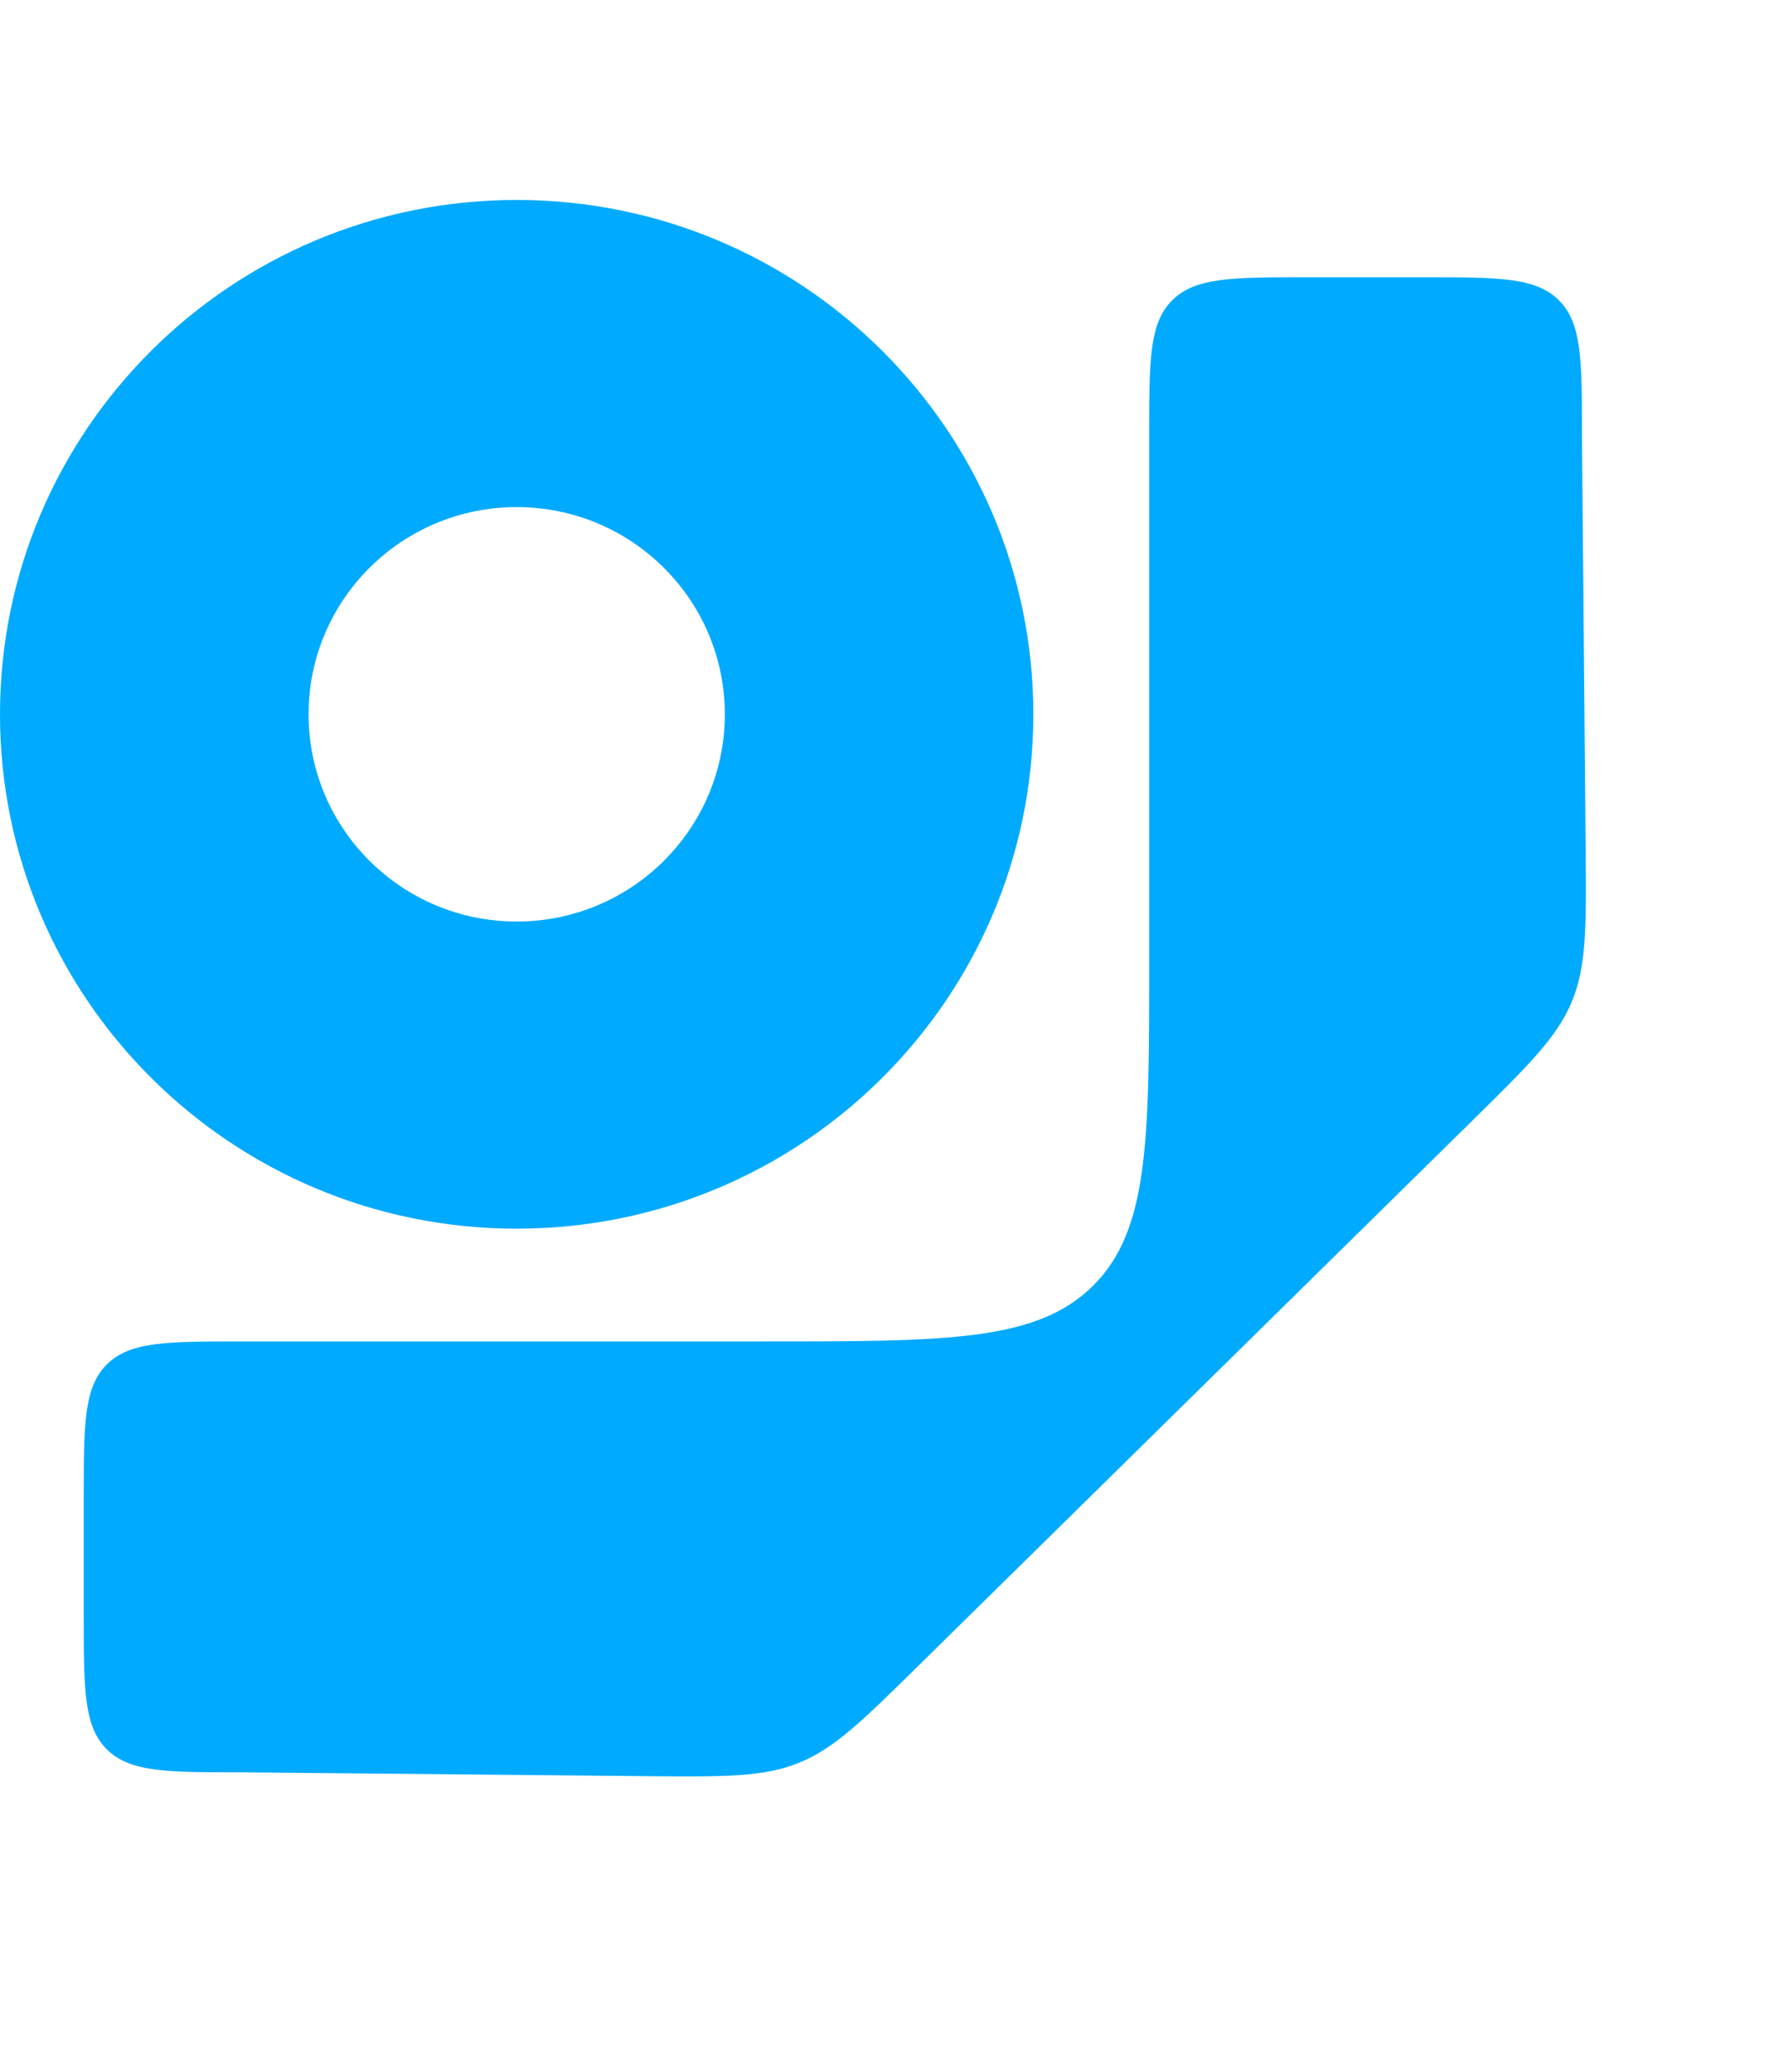
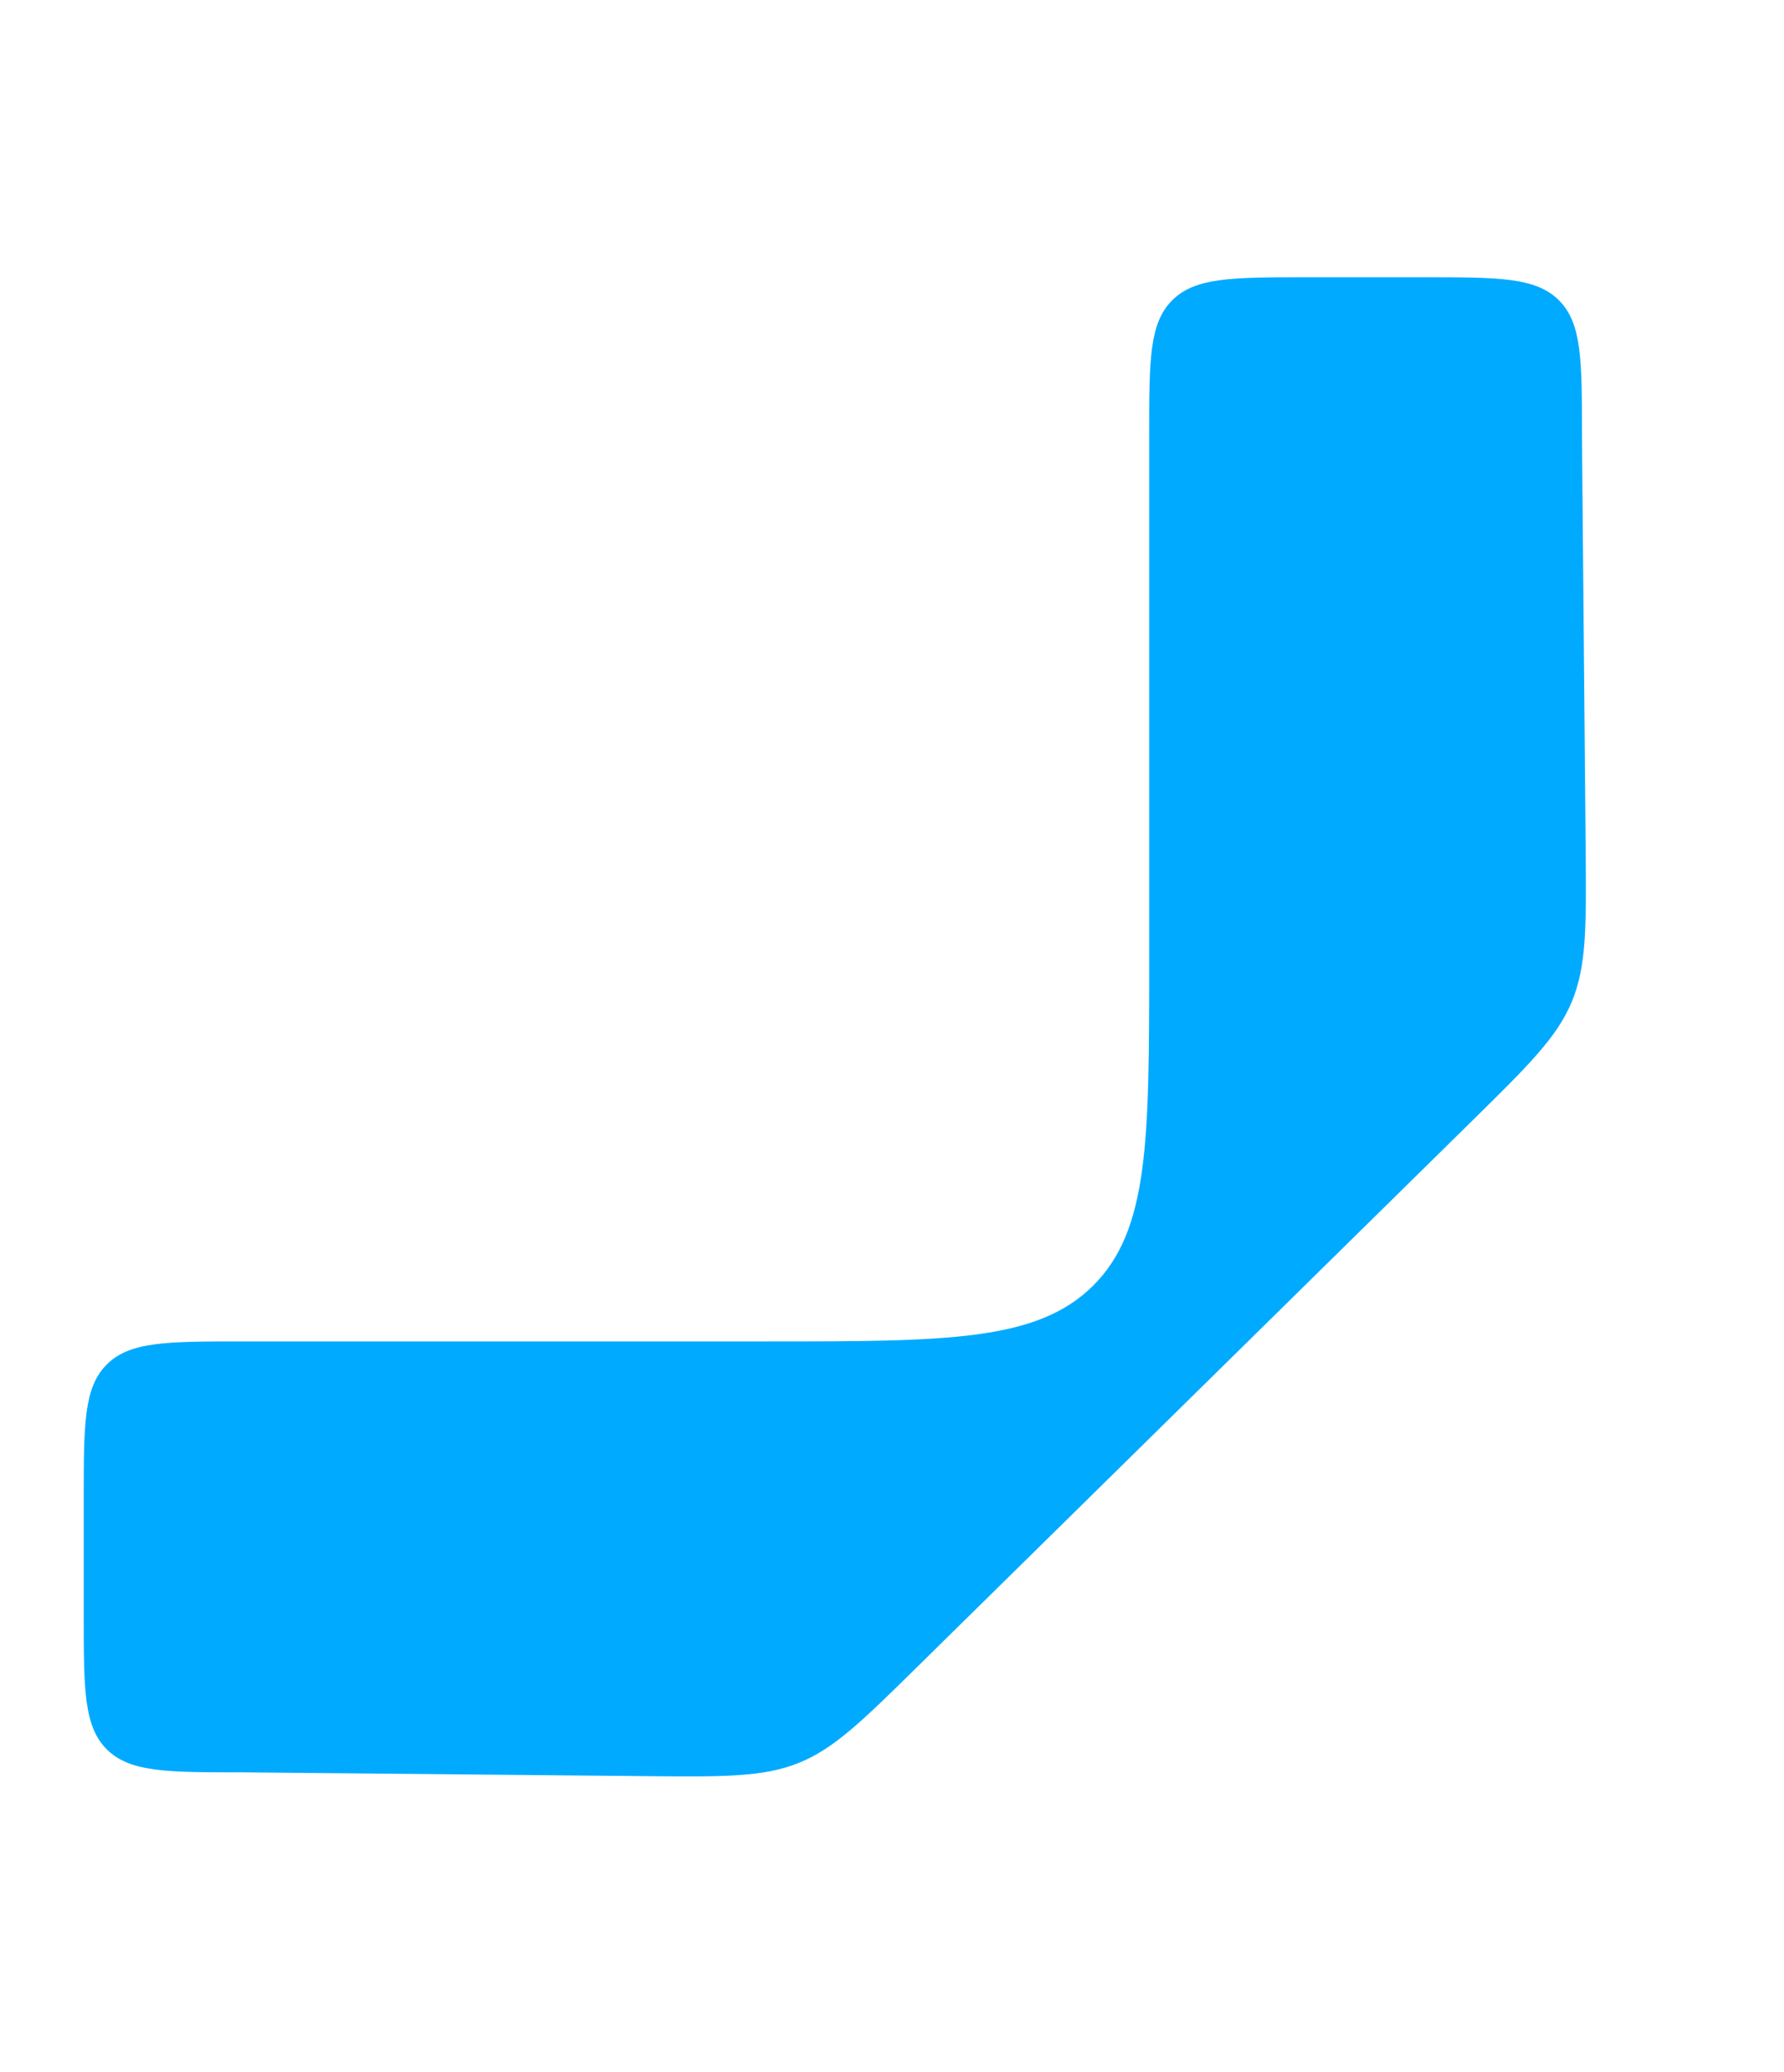
<svg xmlns="http://www.w3.org/2000/svg" width="31" height="36" viewBox="0 0 31 36" fill="none">
-   <path fill-rule="evenodd" clip-rule="evenodd" d="M8.978 21.346C13.937 21.346 17.956 17.345 17.956 12.41C17.956 7.475 13.937 3.474 8.978 3.474C4.02 3.474 0 7.475 0 12.41C0 17.345 4.02 21.346 8.978 21.346ZM8.978 16.01C10.976 16.01 12.595 14.398 12.595 12.41C12.595 10.422 10.976 8.81 8.978 8.81C6.981 8.81 5.362 10.422 5.362 12.41C5.362 14.398 6.981 16.01 8.978 16.01Z" fill="#00AAFF" />
  <path fill-rule="evenodd" clip-rule="evenodd" d="M1.856 23.705C1.455 24.104 1.455 24.746 1.455 26.031L1.455 28.065C1.455 29.35 1.455 29.992 1.856 30.392C2.257 30.791 2.903 30.791 4.194 30.791L11.215 30.857C12.581 30.869 13.264 30.876 13.88 30.627C14.496 30.379 14.982 29.901 15.953 28.945L25.578 19.475C26.564 18.505 27.057 18.02 27.314 17.4C27.571 16.78 27.565 16.09 27.553 14.71L27.489 7.542C27.489 6.257 27.489 5.615 27.088 5.216C26.687 4.817 26.042 4.817 24.751 4.817L22.707 4.817C21.416 4.817 20.771 4.817 20.37 5.216C19.969 5.615 19.969 6.257 19.969 7.542L19.969 16.686C19.969 19.806 19.969 21.367 18.995 22.336C18.021 23.305 16.453 23.305 13.318 23.305L4.194 23.305C2.903 23.305 2.257 23.305 1.856 23.705Z" fill="#00AAFF" />
</svg>